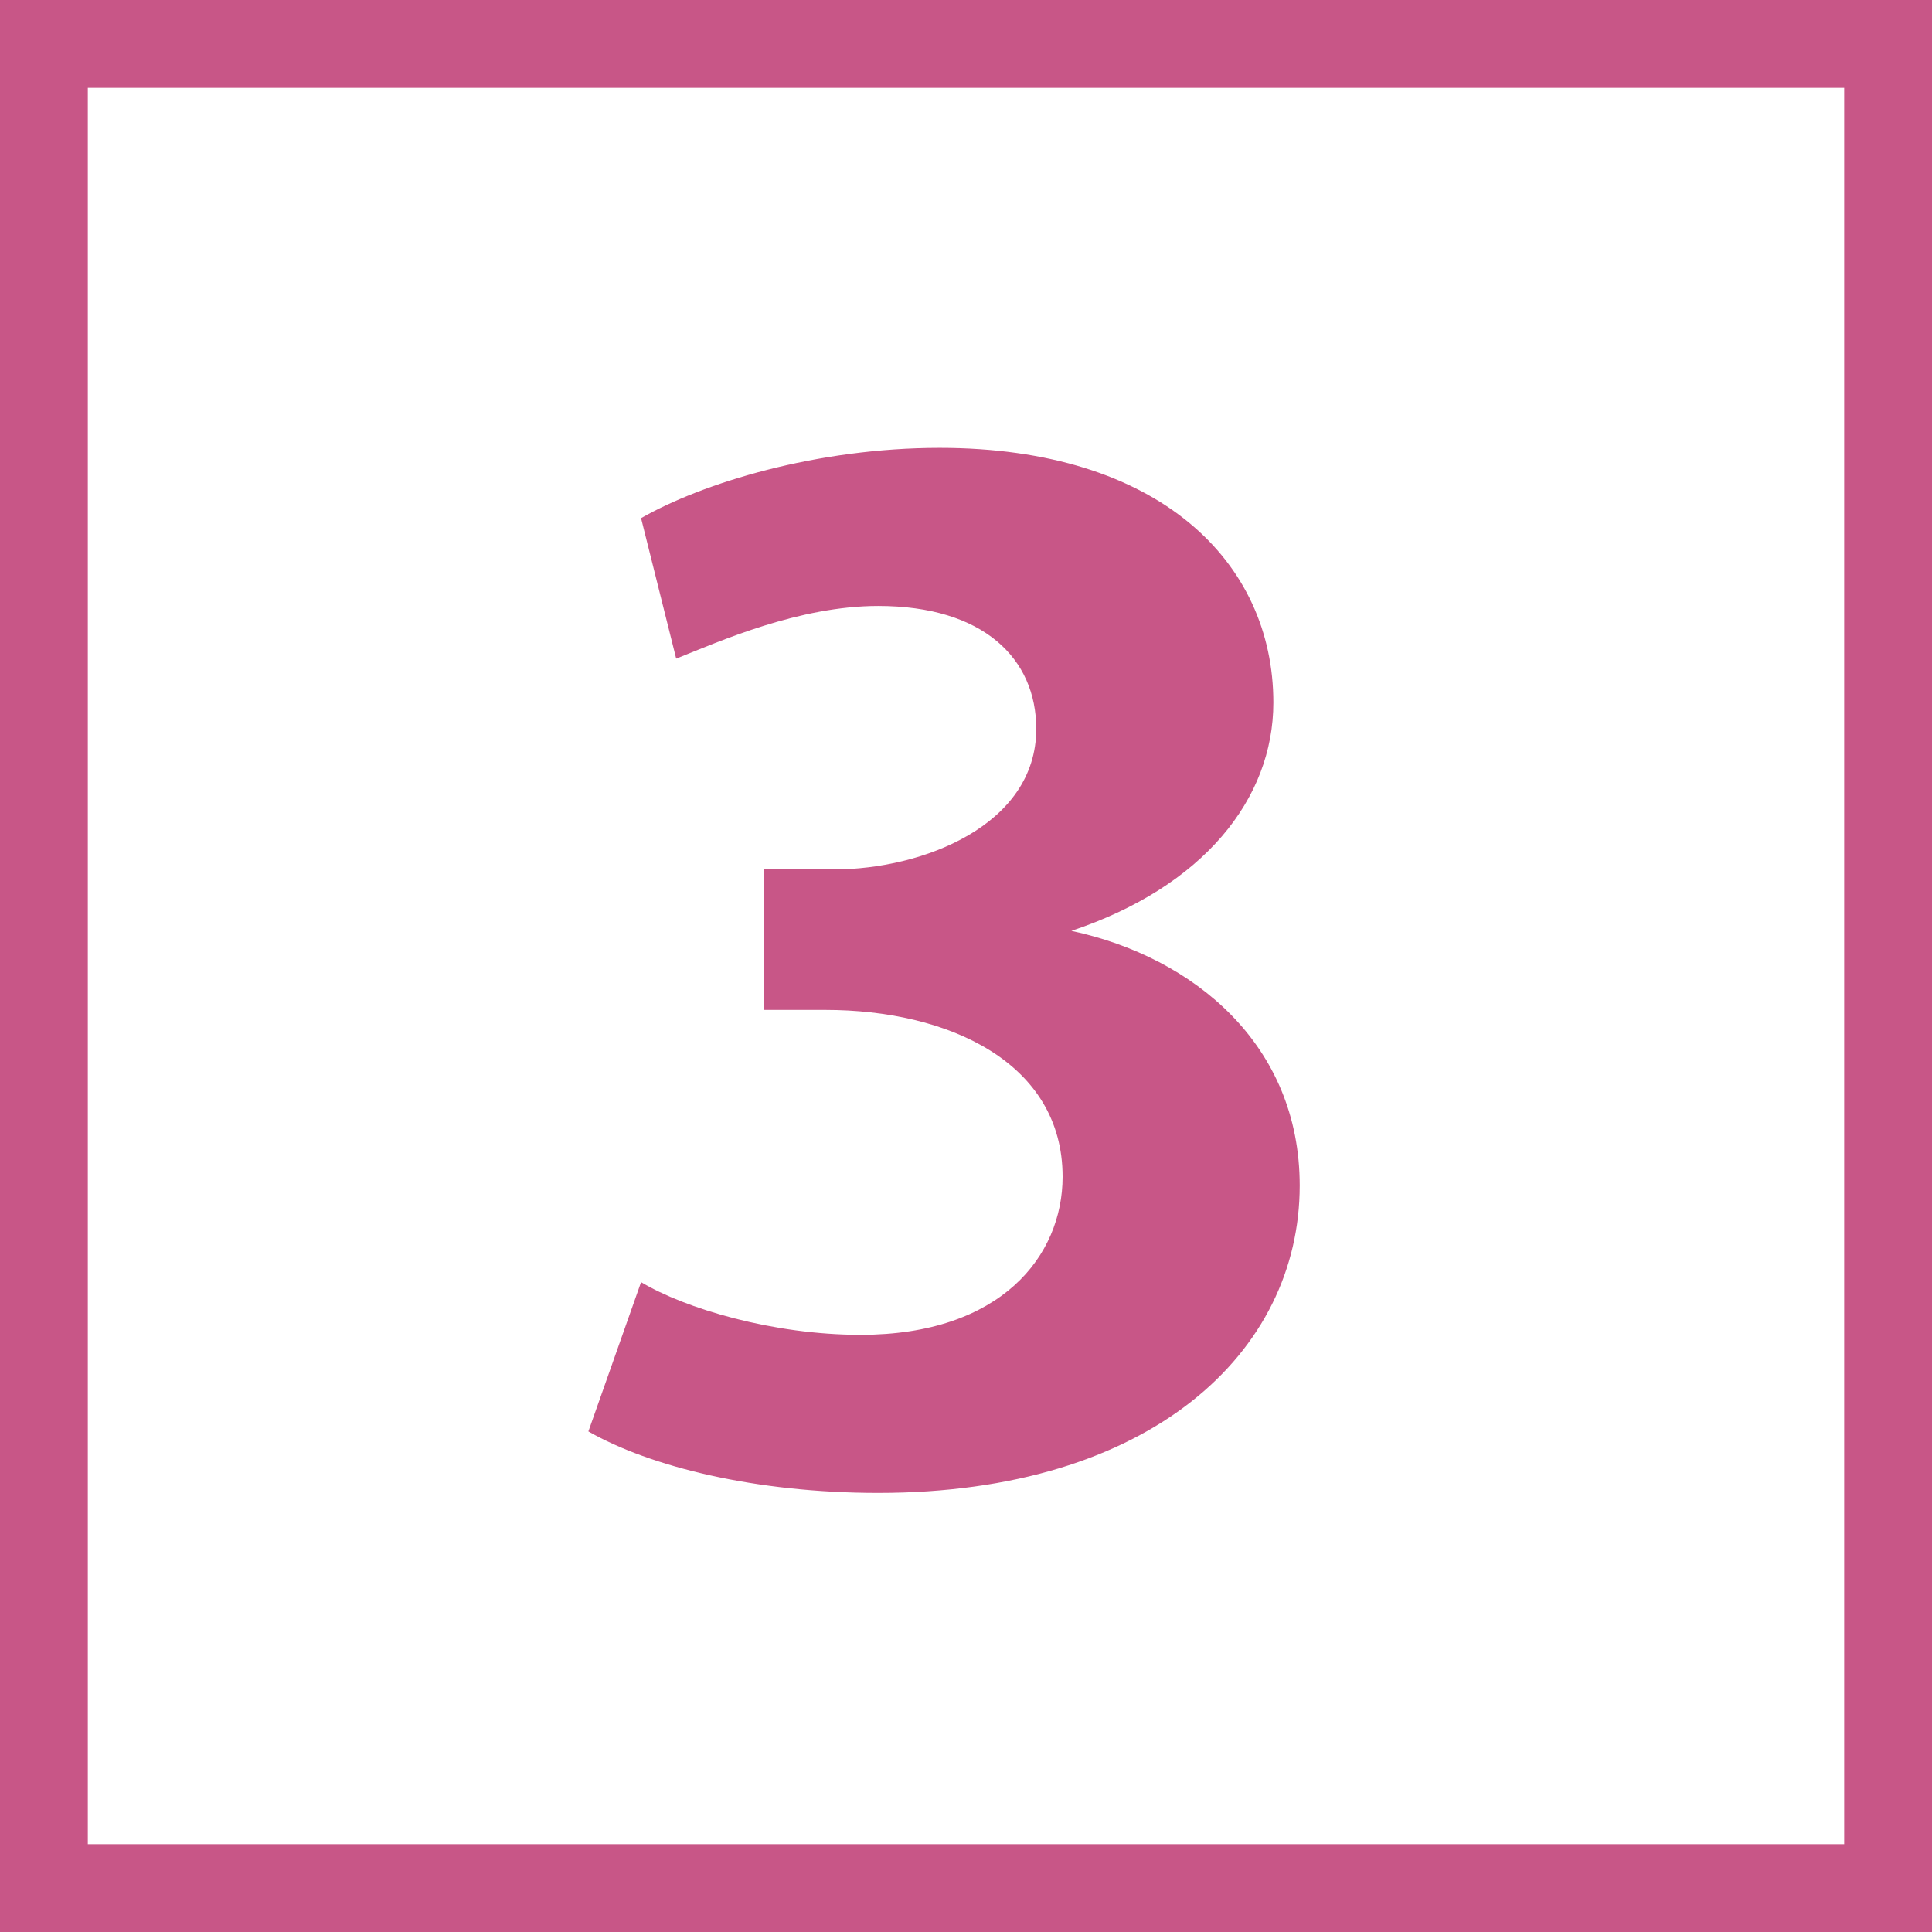
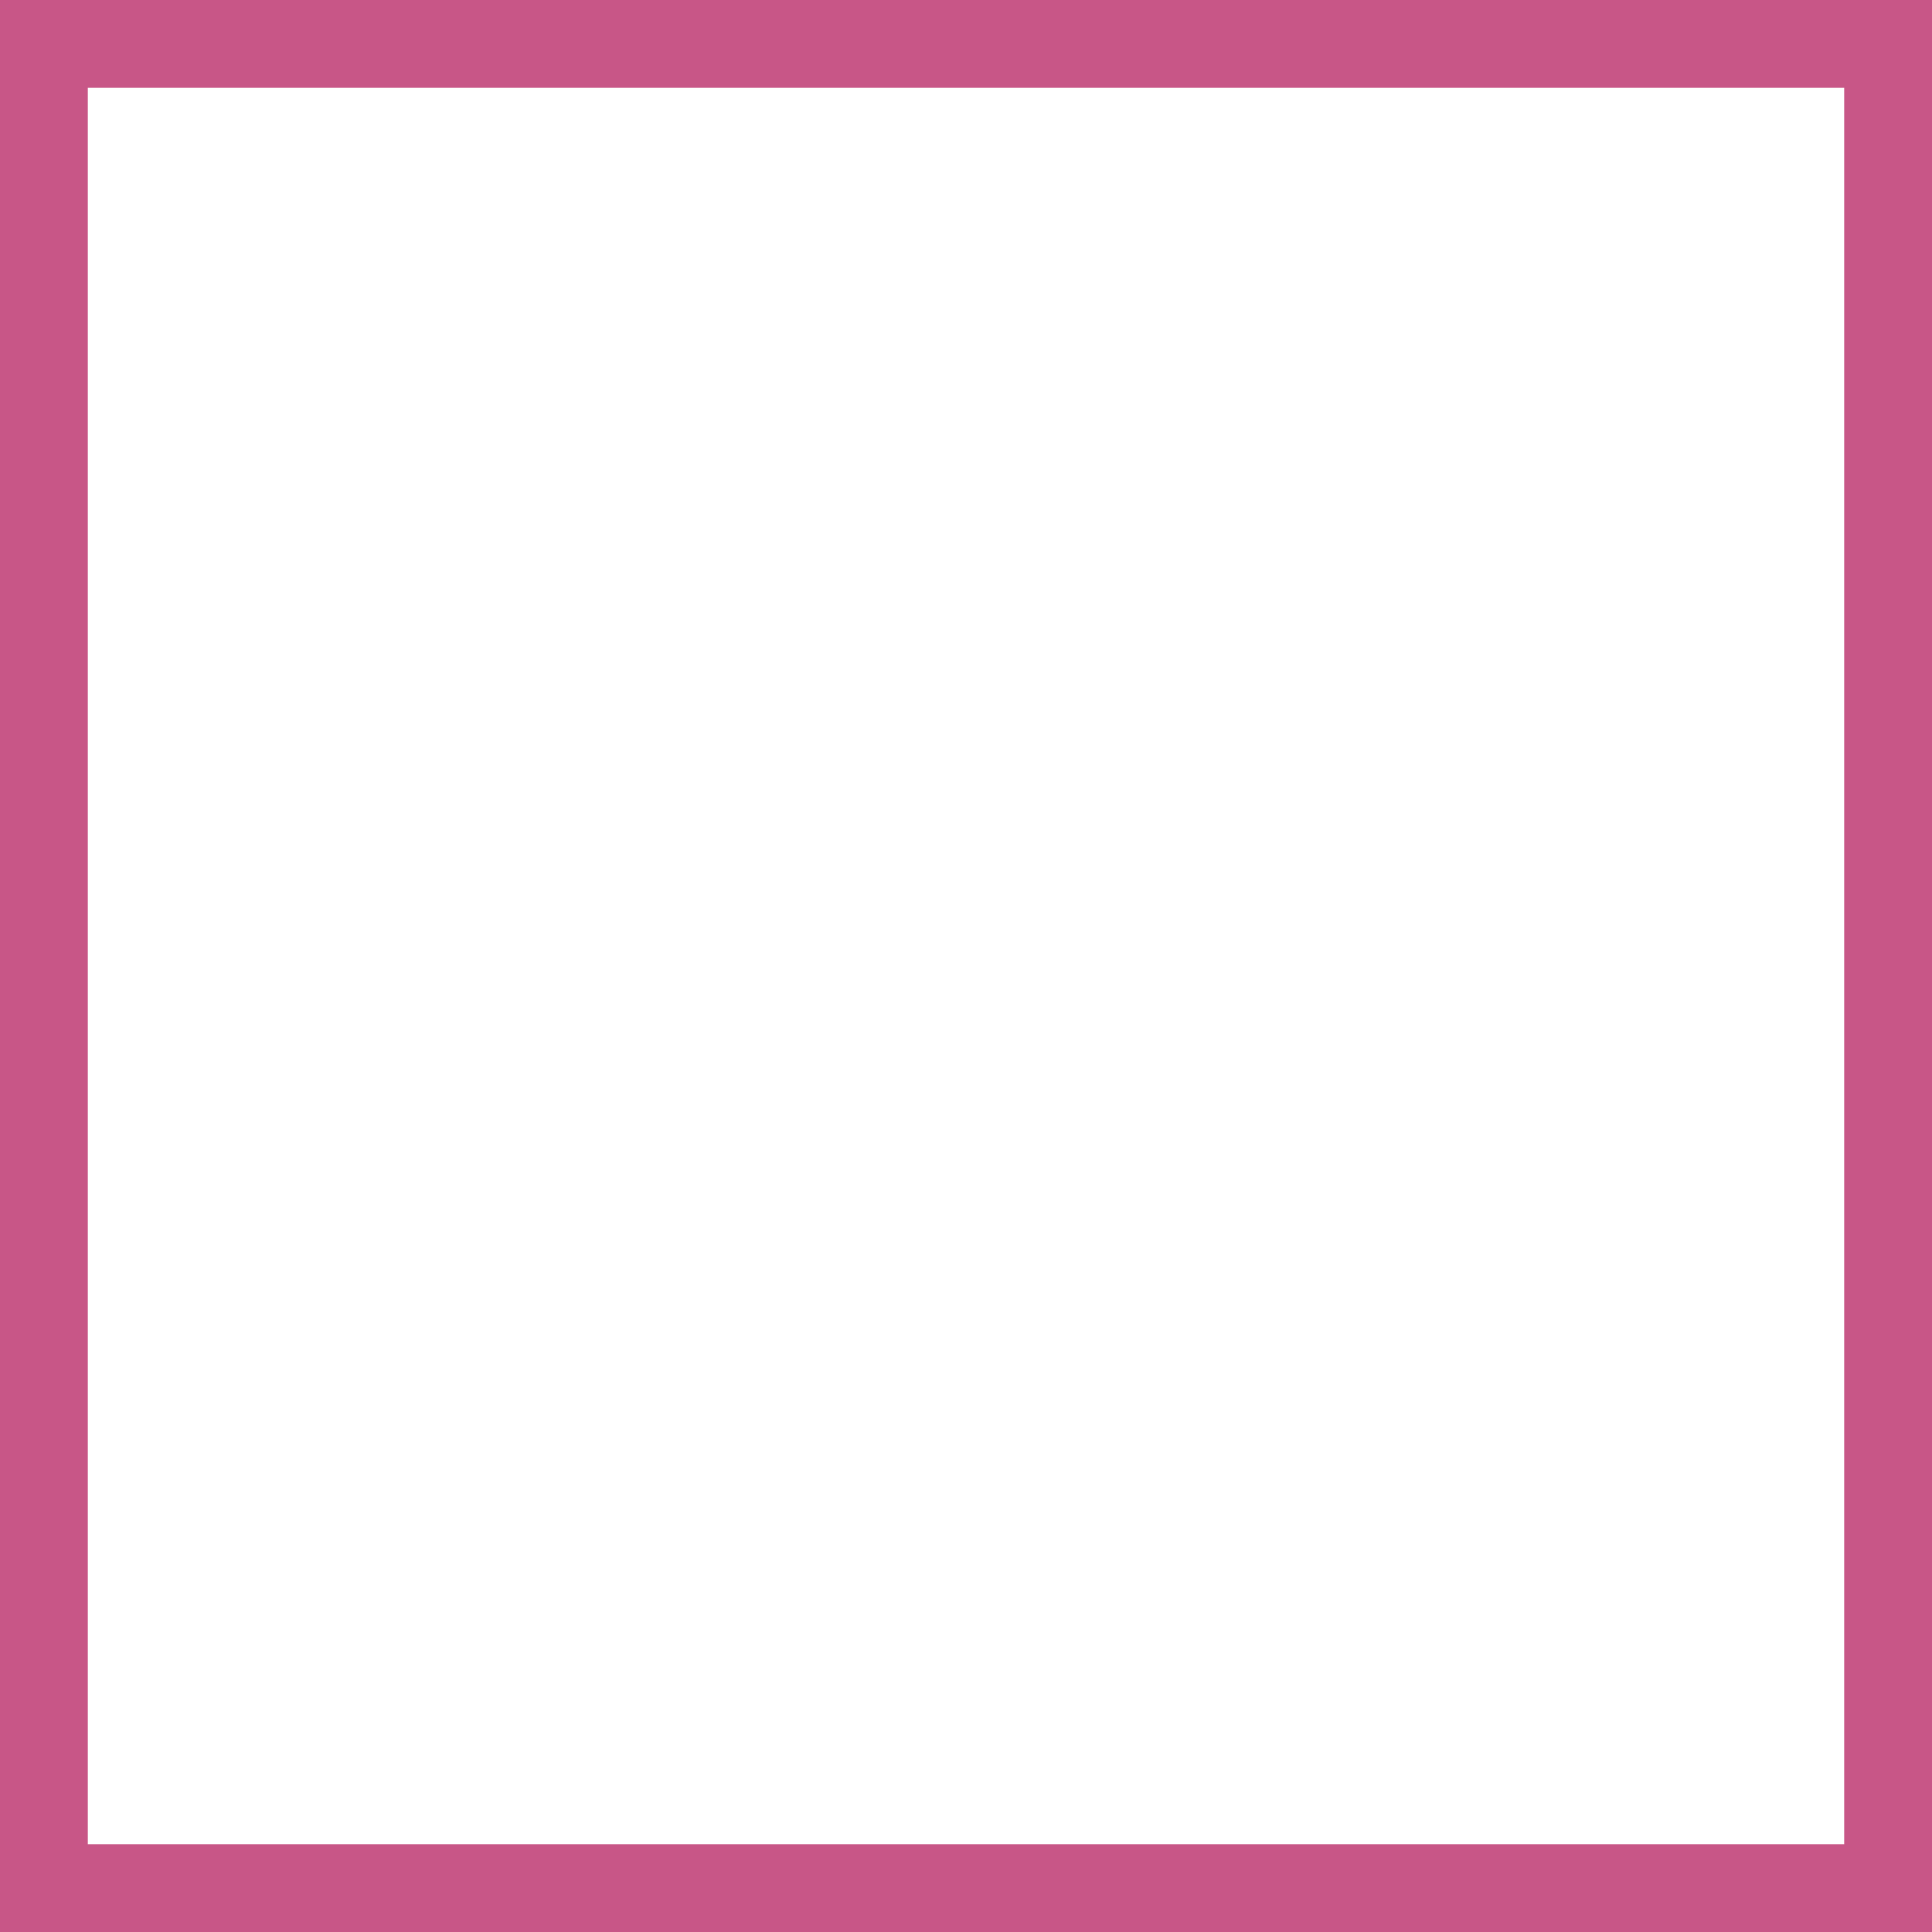
<svg xmlns="http://www.w3.org/2000/svg" version="1.1" id="レイヤー_1" x="0px" y="0px" viewBox="0 0 22 22" style="enable-background:new 0 0 22 22;" xml:space="preserve">
  <style>
	.st0{fill:#C85687;}
</style>
  <g>
    <g>
      <g>
-         <path class="st0" d="M12.2,10.6c1.4,0.3,2.6,1.3,2.6,2.9c0,1.9-1.7,3.5-4.8,3.5c-1.4,0-2.6-0.3-3.3-0.7l0.6-1.7     c0.5,0.3,1.5,0.6,2.5,0.6c1.6,0,2.3-0.9,2.3-1.8c0-1.3-1.3-1.9-2.7-1.9H8.7V9.9h0.8c1,0,2.3-0.5,2.3-1.6c0-0.8-0.6-1.4-1.8-1.4     c-0.9,0-1.8,0.4-2.3,0.6L7.3,5.9c0.7-0.4,2-0.8,3.4-0.8c2.5,0,3.8,1.3,3.8,2.9C14.5,9.1,13.7,10.1,12.2,10.6L12.2,10.6z" />
-       </g>
+         </g>
    </g>
  </g>
  <g>
    <path class="st0" d="M21,1v20H1V1H21 M22,0H0v22h22V0L22,0z" />
  </g>
</svg>